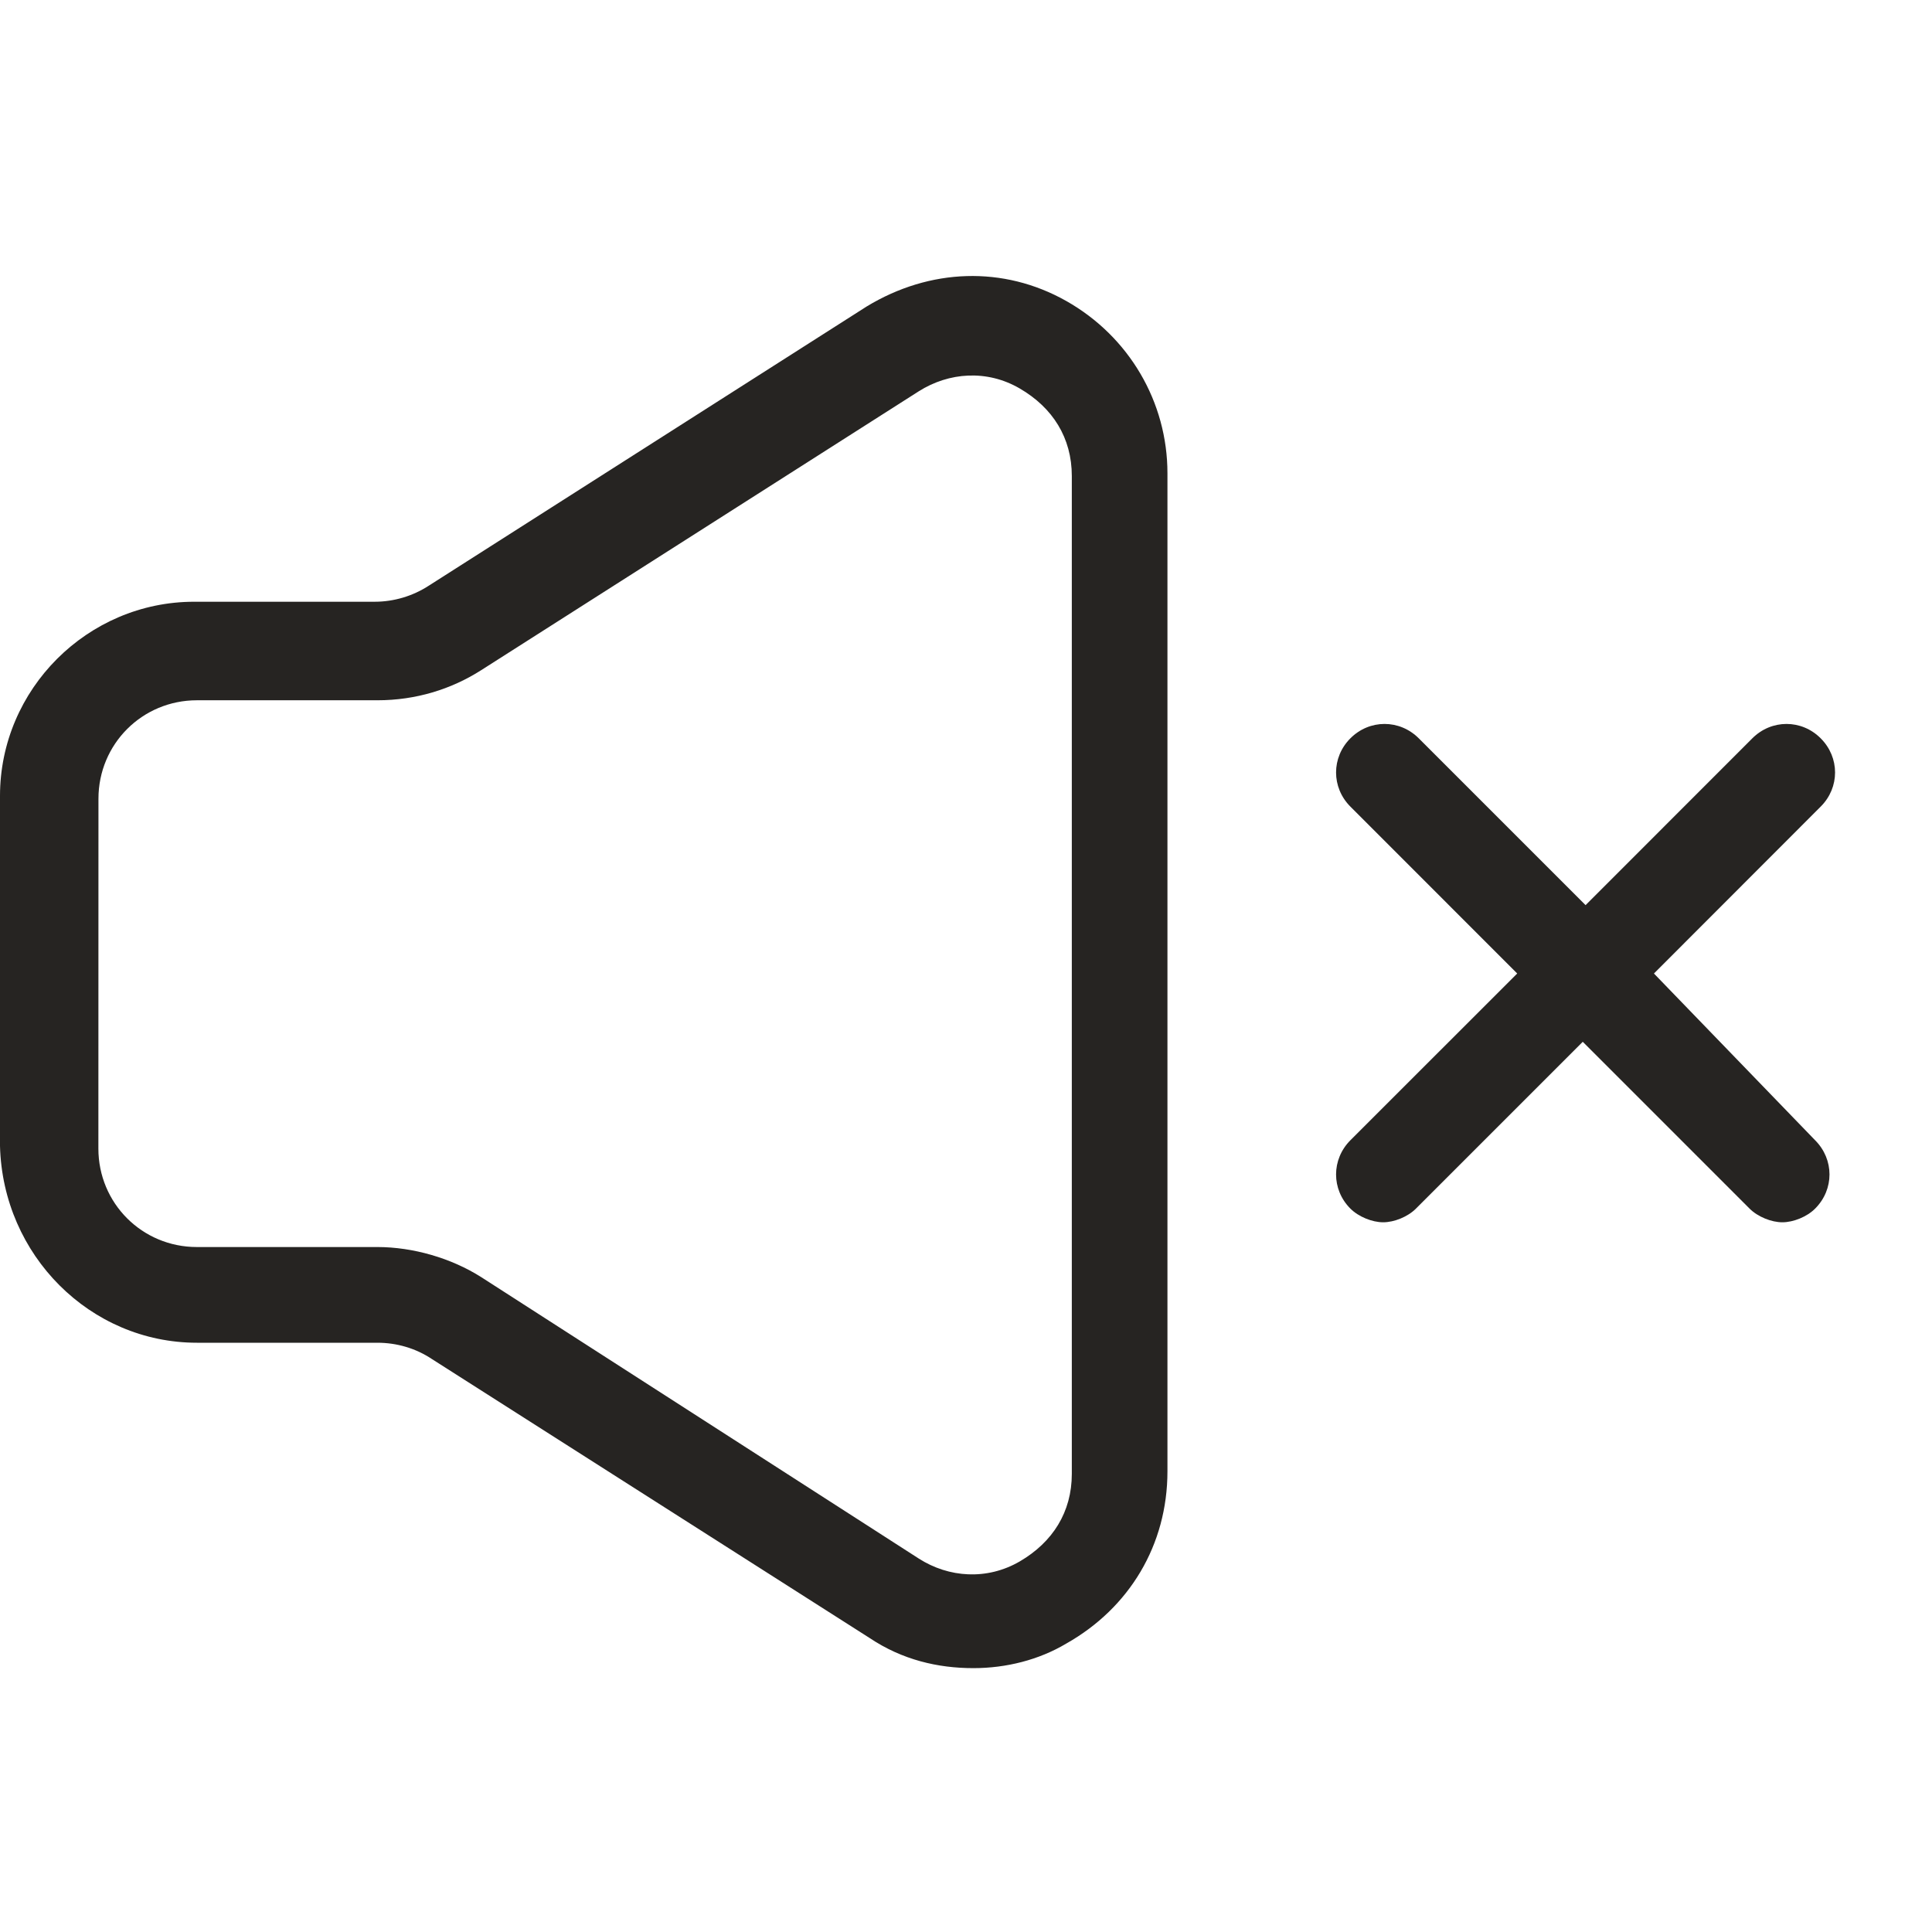
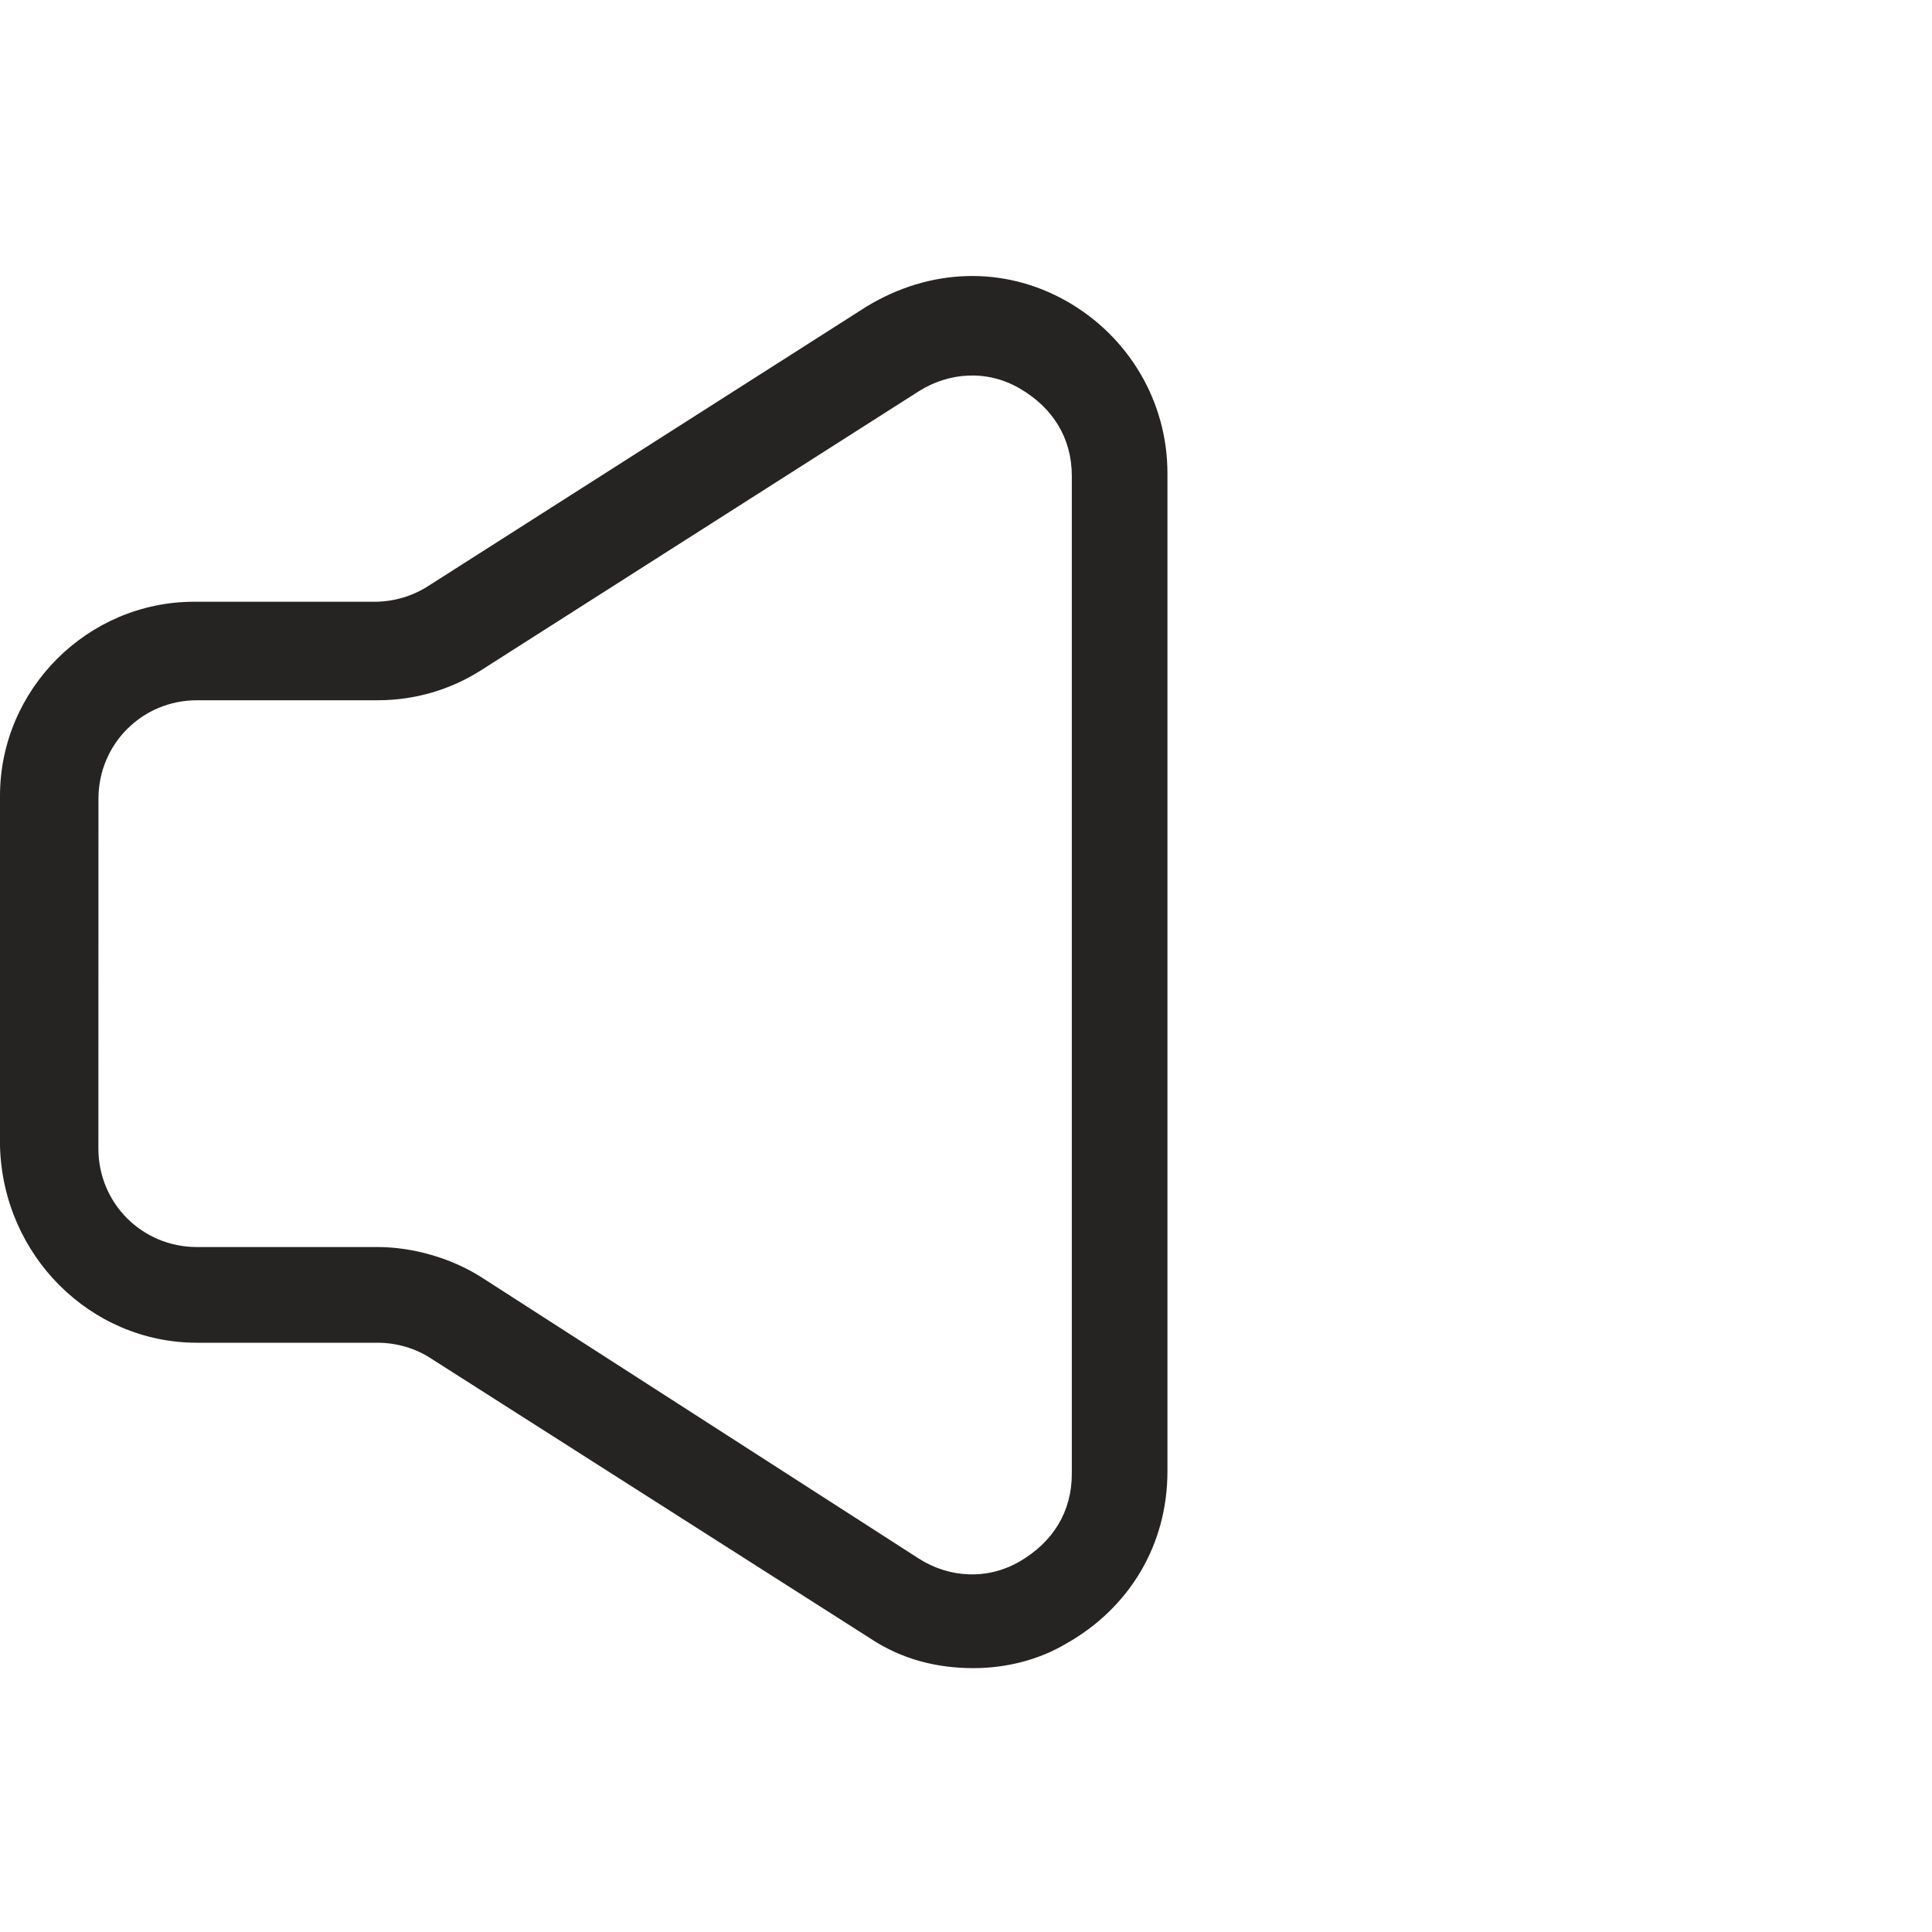
<svg xmlns="http://www.w3.org/2000/svg" width="26" height="26" viewBox="0 0 26 26" fill="none">
  <path d="M2.65 18.07H5.079C5.336 18.07 5.594 18.143 5.815 18.291L11.702 22.043C12.143 22.338 12.621 22.449 13.1 22.449C13.541 22.449 13.982 22.338 14.35 22.118C15.197 21.64 15.711 20.793 15.711 19.8V6.369C15.711 5.412 15.197 4.53 14.35 4.051C13.504 3.573 12.511 3.61 11.664 4.124L5.778 7.877C5.556 8.023 5.299 8.098 5.042 8.098H2.613C1.179 8.098 0 9.275 0 10.711V15.421C0.037 16.892 1.214 18.07 2.65 18.07ZM1.325 10.749C1.325 10.013 1.914 9.424 2.65 9.424H5.079C5.594 9.424 6.072 9.277 6.477 9.018L12.364 5.266C12.77 5.009 13.284 4.971 13.725 5.229C14.166 5.486 14.424 5.891 14.424 6.406V19.835C14.424 20.349 14.166 20.754 13.725 21.012C13.284 21.269 12.768 21.233 12.364 20.974L6.476 17.187C6.071 16.93 5.556 16.782 5.078 16.782H2.649C1.913 16.782 1.324 16.193 1.324 15.457L1.325 10.749Z" fill="#262422" />
-   <path d="M22.258 13.101L24.502 10.855C24.76 10.598 24.76 10.193 24.502 9.936C24.245 9.678 23.84 9.678 23.582 9.936L21.338 12.181L19.093 9.936C18.835 9.678 18.43 9.678 18.173 9.936C17.916 10.193 17.916 10.598 18.173 10.855L20.418 13.101L18.173 15.345C17.916 15.603 17.916 16.008 18.173 16.265C18.284 16.376 18.468 16.449 18.614 16.449C18.761 16.449 18.945 16.376 19.055 16.265L21.3 14.02L23.545 16.265C23.656 16.376 23.84 16.449 23.986 16.449C24.133 16.449 24.317 16.376 24.427 16.265C24.685 16.008 24.685 15.603 24.427 15.345L22.258 13.101Z" fill="#262422" />
</svg>